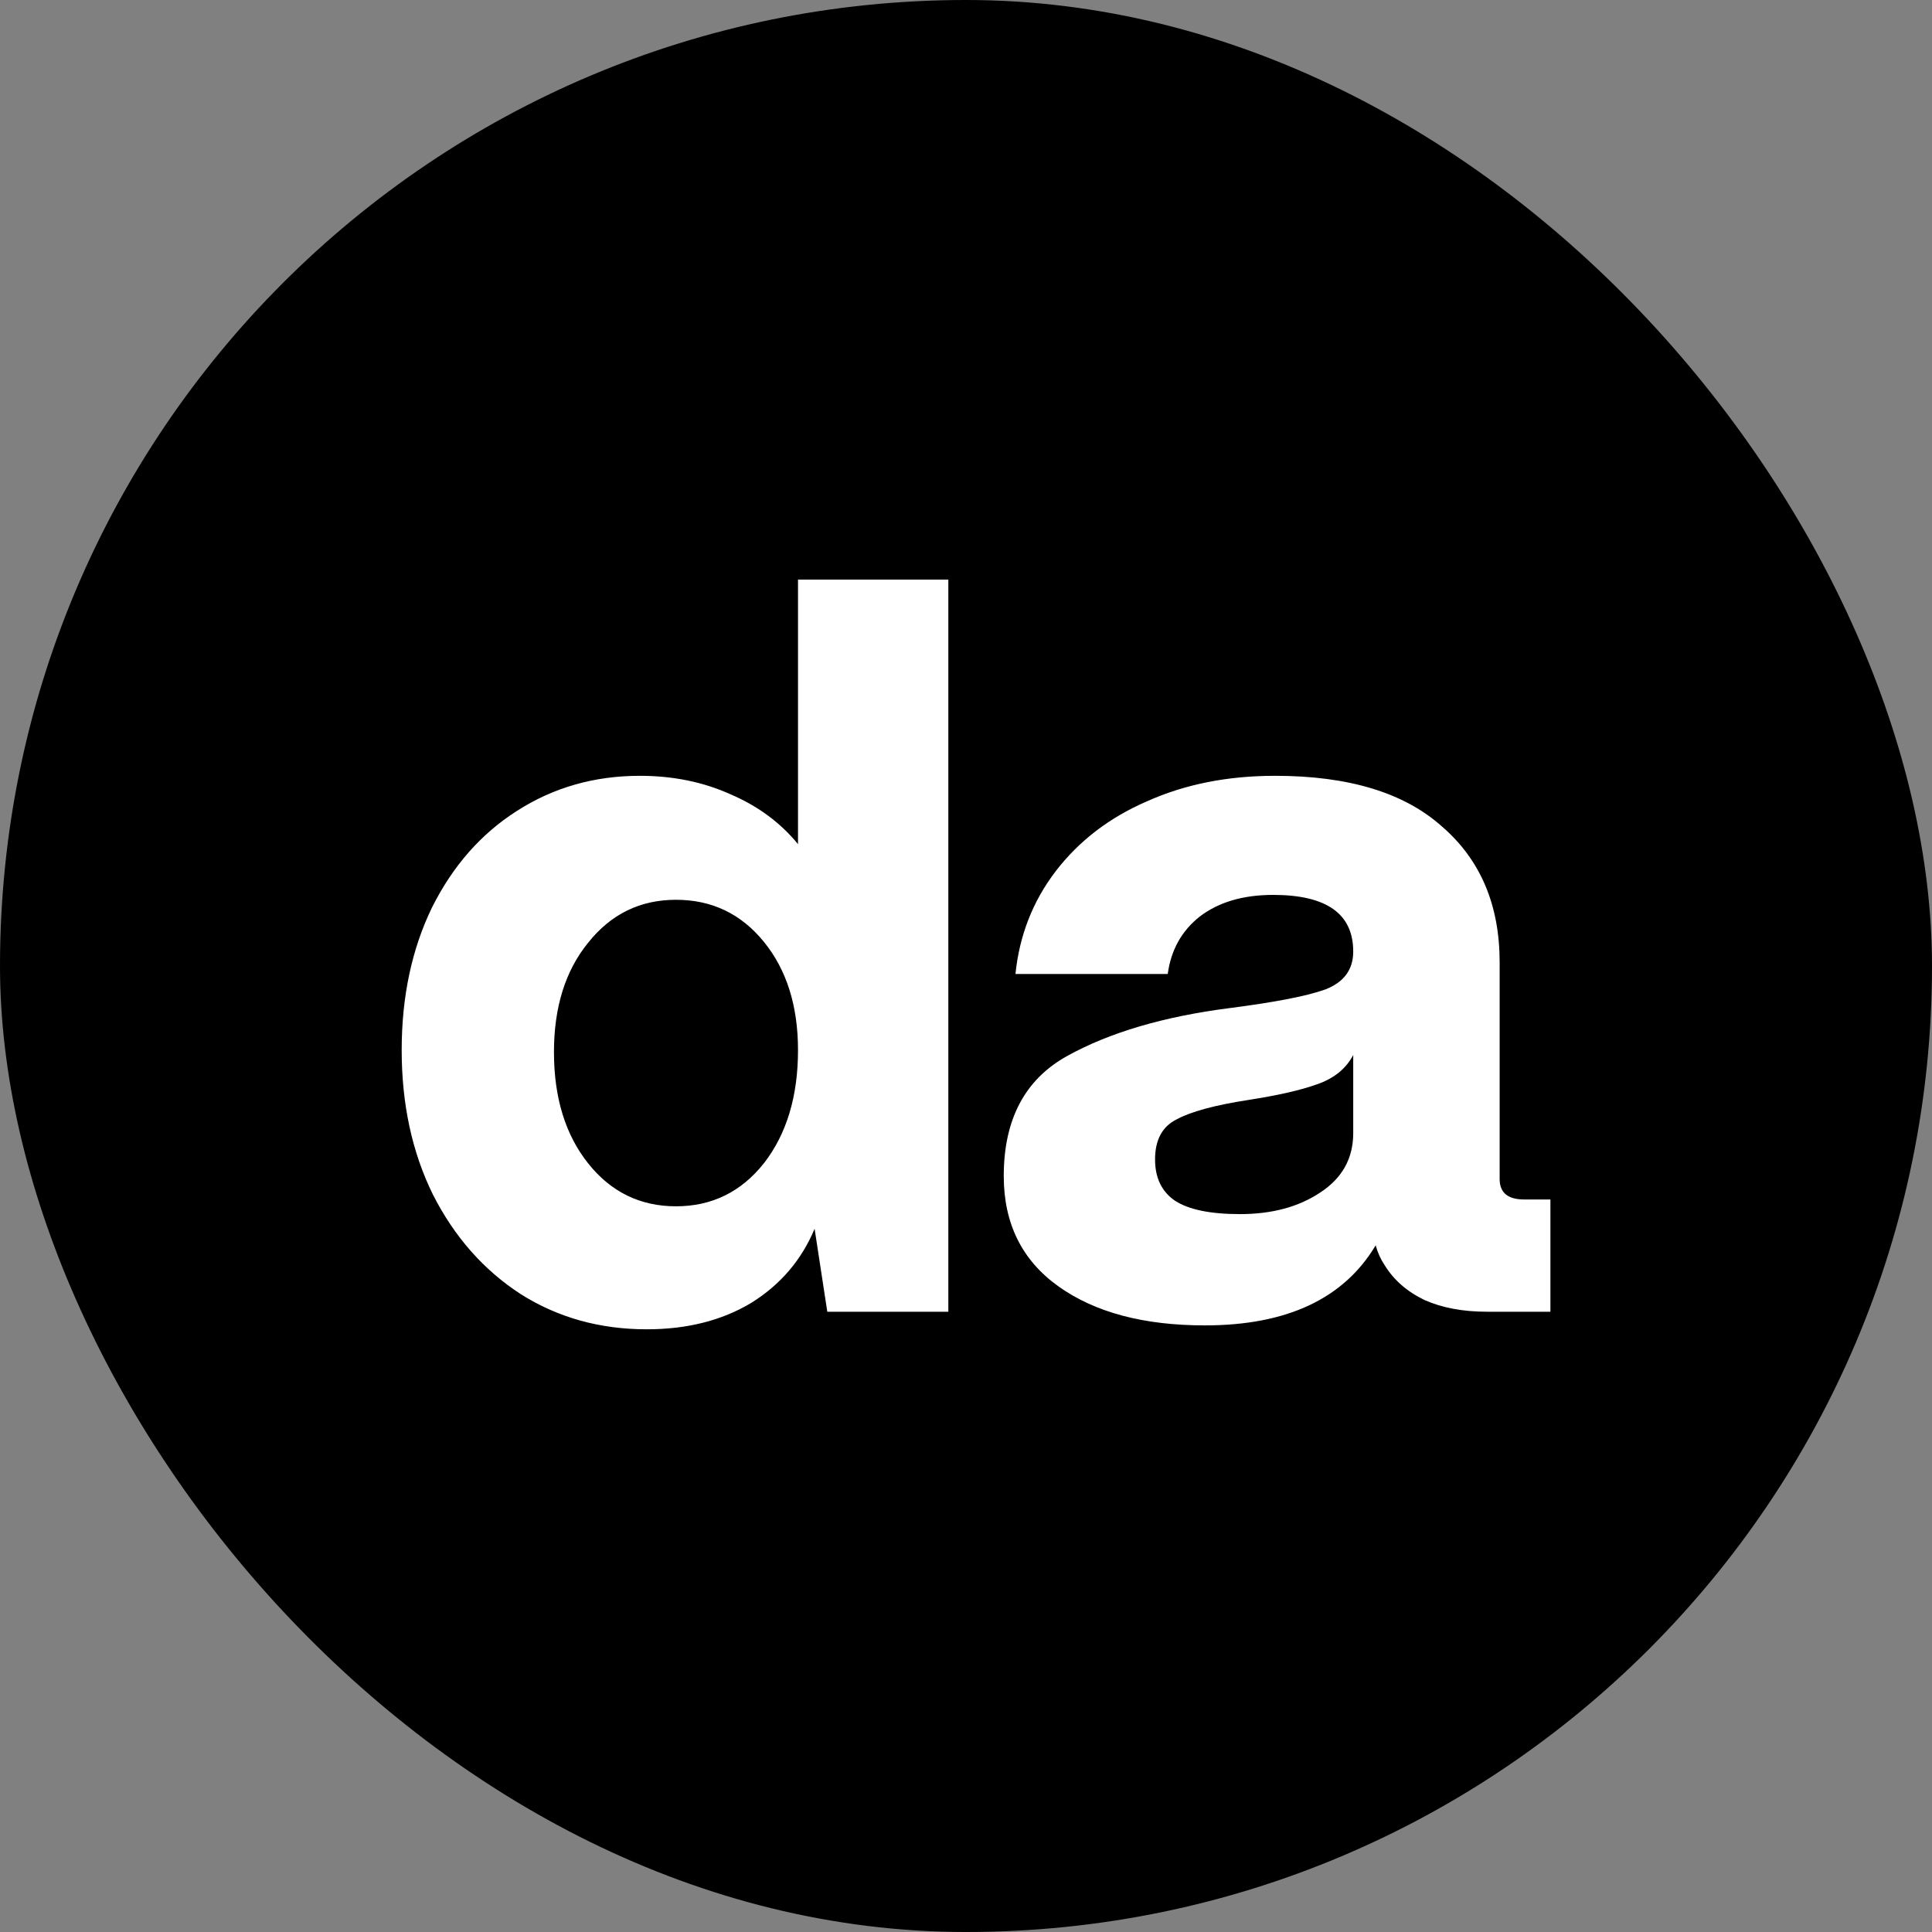
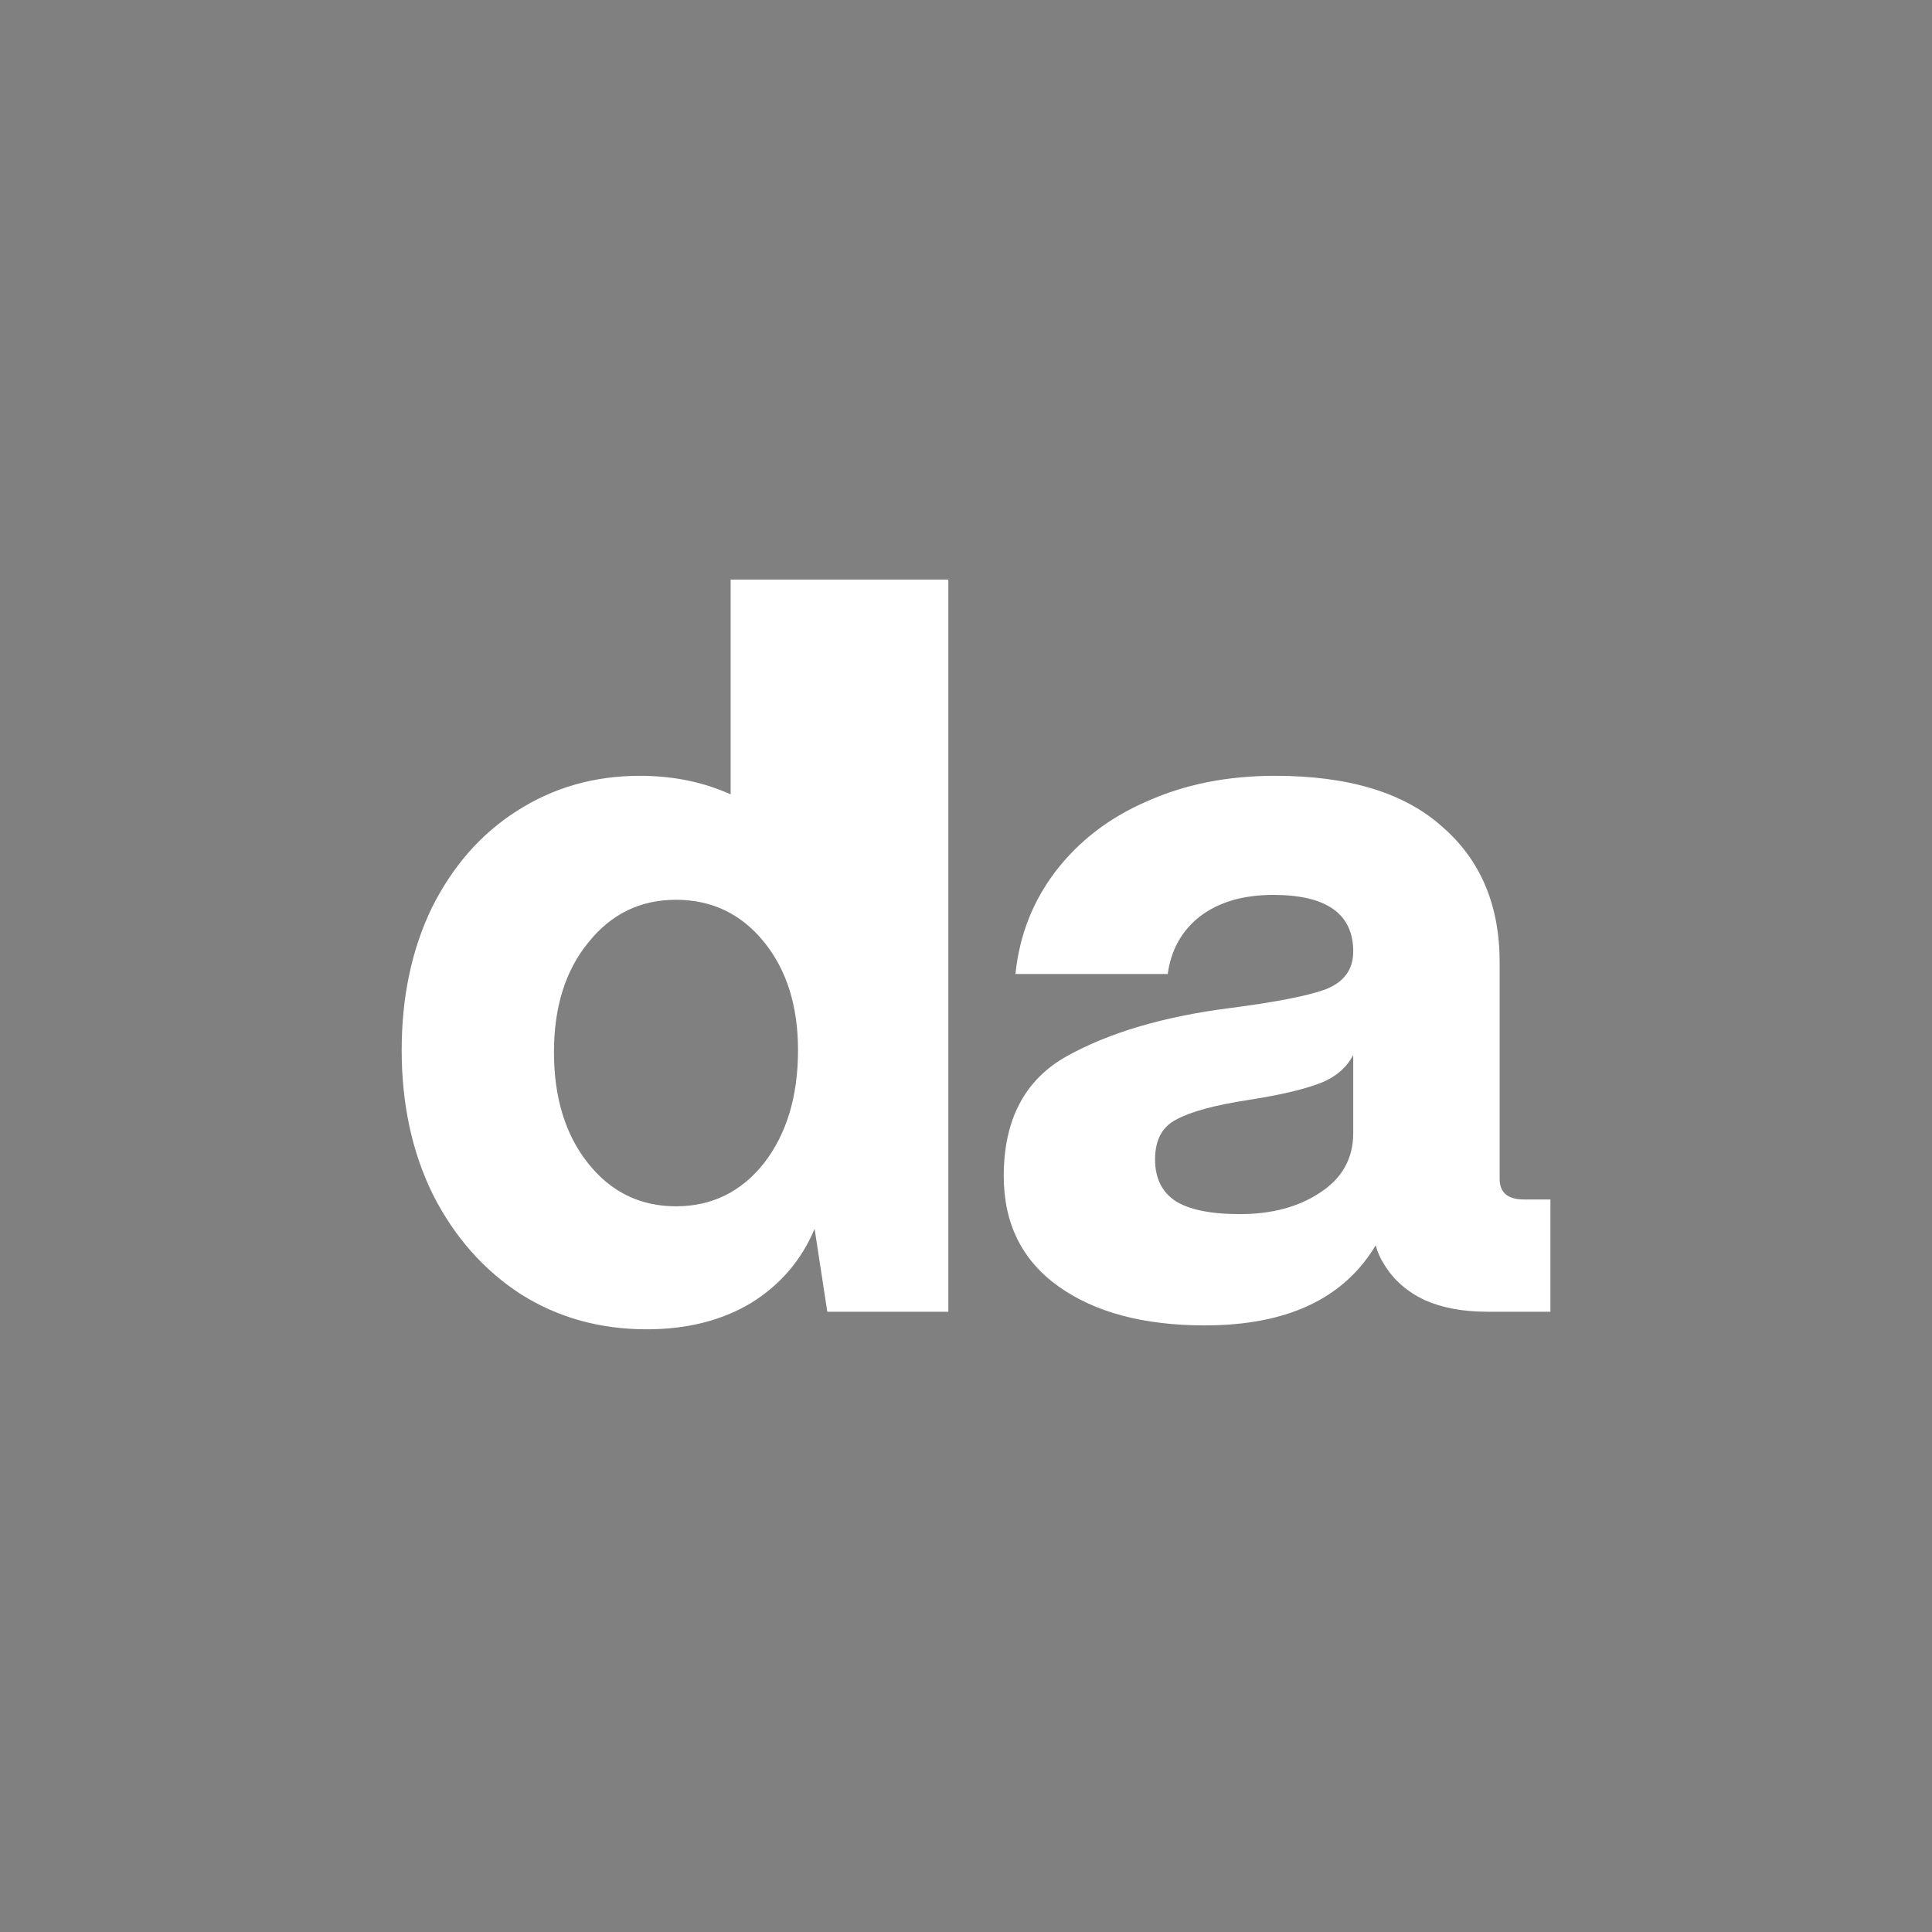
<svg xmlns="http://www.w3.org/2000/svg" width="190" height="190" viewBox="0 0 190 190" fill="none">
  <rect x="0" y="0" width="190" height="190" fill="#808080" stroke="none" />
-   <rect width="190" height="190" rx="95" fill="black" />
-   <path d="M63.599 130.728C58.991 130.728 54.863 129.576 51.215 127.272C47.567 124.904 44.687 121.64 42.575 117.48C40.527 113.32 39.503 108.584 39.503 103.272C39.503 98.024 40.495 93.352 42.479 89.256C44.527 85.16 47.311 81.992 50.831 79.752C54.415 77.448 58.447 76.296 62.927 76.296C66.191 76.296 69.167 76.904 71.855 78.12C74.543 79.272 76.751 80.904 78.479 83.016V57H93.263V129H81.359L80.111 120.84C78.831 123.912 76.751 126.344 73.871 128.136C70.991 129.864 67.567 130.728 63.599 130.728ZM66.479 118.632C69.999 118.632 72.879 117.224 75.119 114.408C77.359 111.528 78.479 107.816 78.479 103.272C78.479 98.92 77.359 95.368 75.119 92.616C72.879 89.864 69.999 88.488 66.479 88.488C62.959 88.488 60.079 89.896 57.839 92.712C55.599 95.464 54.479 99.048 54.479 103.464C54.479 107.944 55.599 111.592 57.839 114.408C60.079 117.224 62.959 118.632 66.479 118.632ZM118.489 130.344C112.473 130.344 107.673 129.064 104.089 126.504C100.505 123.944 98.713 120.328 98.713 115.656C98.713 110.088 100.793 106.152 104.953 103.848C109.113 101.544 114.425 99.976 120.889 99.144C125.369 98.568 128.505 97.96 130.297 97.32C132.153 96.616 133.081 95.368 133.081 93.576C133.081 89.864 130.457 88.008 125.209 88.008C122.265 88.008 119.865 88.712 118.009 90.12C116.217 91.528 115.161 93.416 114.841 95.784H99.865C100.249 92.008 101.561 88.648 103.801 85.704C106.105 82.696 109.113 80.392 112.825 78.792C116.537 77.128 120.729 76.296 125.401 76.296C132.633 76.296 138.105 77.96 141.817 81.288C145.593 84.552 147.481 89 147.481 94.632V115.944C147.481 117.288 148.281 117.96 149.881 117.96H152.473V129H146.233C143.865 129 141.817 128.616 140.089 127.848C138.361 127.016 137.049 125.864 136.153 124.392C135.769 123.816 135.481 123.176 135.289 122.472C132.153 127.72 126.553 130.344 118.489 130.344ZM121.945 119.4C125.081 119.4 127.705 118.696 129.817 117.288C131.993 115.88 133.081 113.928 133.081 111.432V103.752C132.377 105.096 131.193 106.056 129.529 106.632C127.929 107.208 125.689 107.72 122.809 108.168C119.481 108.68 117.113 109.32 115.705 110.088C114.297 110.792 113.593 112.104 113.593 114.024C113.593 115.816 114.233 117.16 115.513 118.056C116.857 118.952 119.001 119.4 121.945 119.4Z" fill="white" />
+   <path d="M63.599 130.728C58.991 130.728 54.863 129.576 51.215 127.272C47.567 124.904 44.687 121.64 42.575 117.48C40.527 113.32 39.503 108.584 39.503 103.272C39.503 98.024 40.495 93.352 42.479 89.256C44.527 85.16 47.311 81.992 50.831 79.752C54.415 77.448 58.447 76.296 62.927 76.296C66.191 76.296 69.167 76.904 71.855 78.12V57H93.263V129H81.359L80.111 120.84C78.831 123.912 76.751 126.344 73.871 128.136C70.991 129.864 67.567 130.728 63.599 130.728ZM66.479 118.632C69.999 118.632 72.879 117.224 75.119 114.408C77.359 111.528 78.479 107.816 78.479 103.272C78.479 98.92 77.359 95.368 75.119 92.616C72.879 89.864 69.999 88.488 66.479 88.488C62.959 88.488 60.079 89.896 57.839 92.712C55.599 95.464 54.479 99.048 54.479 103.464C54.479 107.944 55.599 111.592 57.839 114.408C60.079 117.224 62.959 118.632 66.479 118.632ZM118.489 130.344C112.473 130.344 107.673 129.064 104.089 126.504C100.505 123.944 98.713 120.328 98.713 115.656C98.713 110.088 100.793 106.152 104.953 103.848C109.113 101.544 114.425 99.976 120.889 99.144C125.369 98.568 128.505 97.96 130.297 97.32C132.153 96.616 133.081 95.368 133.081 93.576C133.081 89.864 130.457 88.008 125.209 88.008C122.265 88.008 119.865 88.712 118.009 90.12C116.217 91.528 115.161 93.416 114.841 95.784H99.865C100.249 92.008 101.561 88.648 103.801 85.704C106.105 82.696 109.113 80.392 112.825 78.792C116.537 77.128 120.729 76.296 125.401 76.296C132.633 76.296 138.105 77.96 141.817 81.288C145.593 84.552 147.481 89 147.481 94.632V115.944C147.481 117.288 148.281 117.96 149.881 117.96H152.473V129H146.233C143.865 129 141.817 128.616 140.089 127.848C138.361 127.016 137.049 125.864 136.153 124.392C135.769 123.816 135.481 123.176 135.289 122.472C132.153 127.72 126.553 130.344 118.489 130.344ZM121.945 119.4C125.081 119.4 127.705 118.696 129.817 117.288C131.993 115.88 133.081 113.928 133.081 111.432V103.752C132.377 105.096 131.193 106.056 129.529 106.632C127.929 107.208 125.689 107.72 122.809 108.168C119.481 108.68 117.113 109.32 115.705 110.088C114.297 110.792 113.593 112.104 113.593 114.024C113.593 115.816 114.233 117.16 115.513 118.056C116.857 118.952 119.001 119.4 121.945 119.4Z" fill="white" />
</svg>